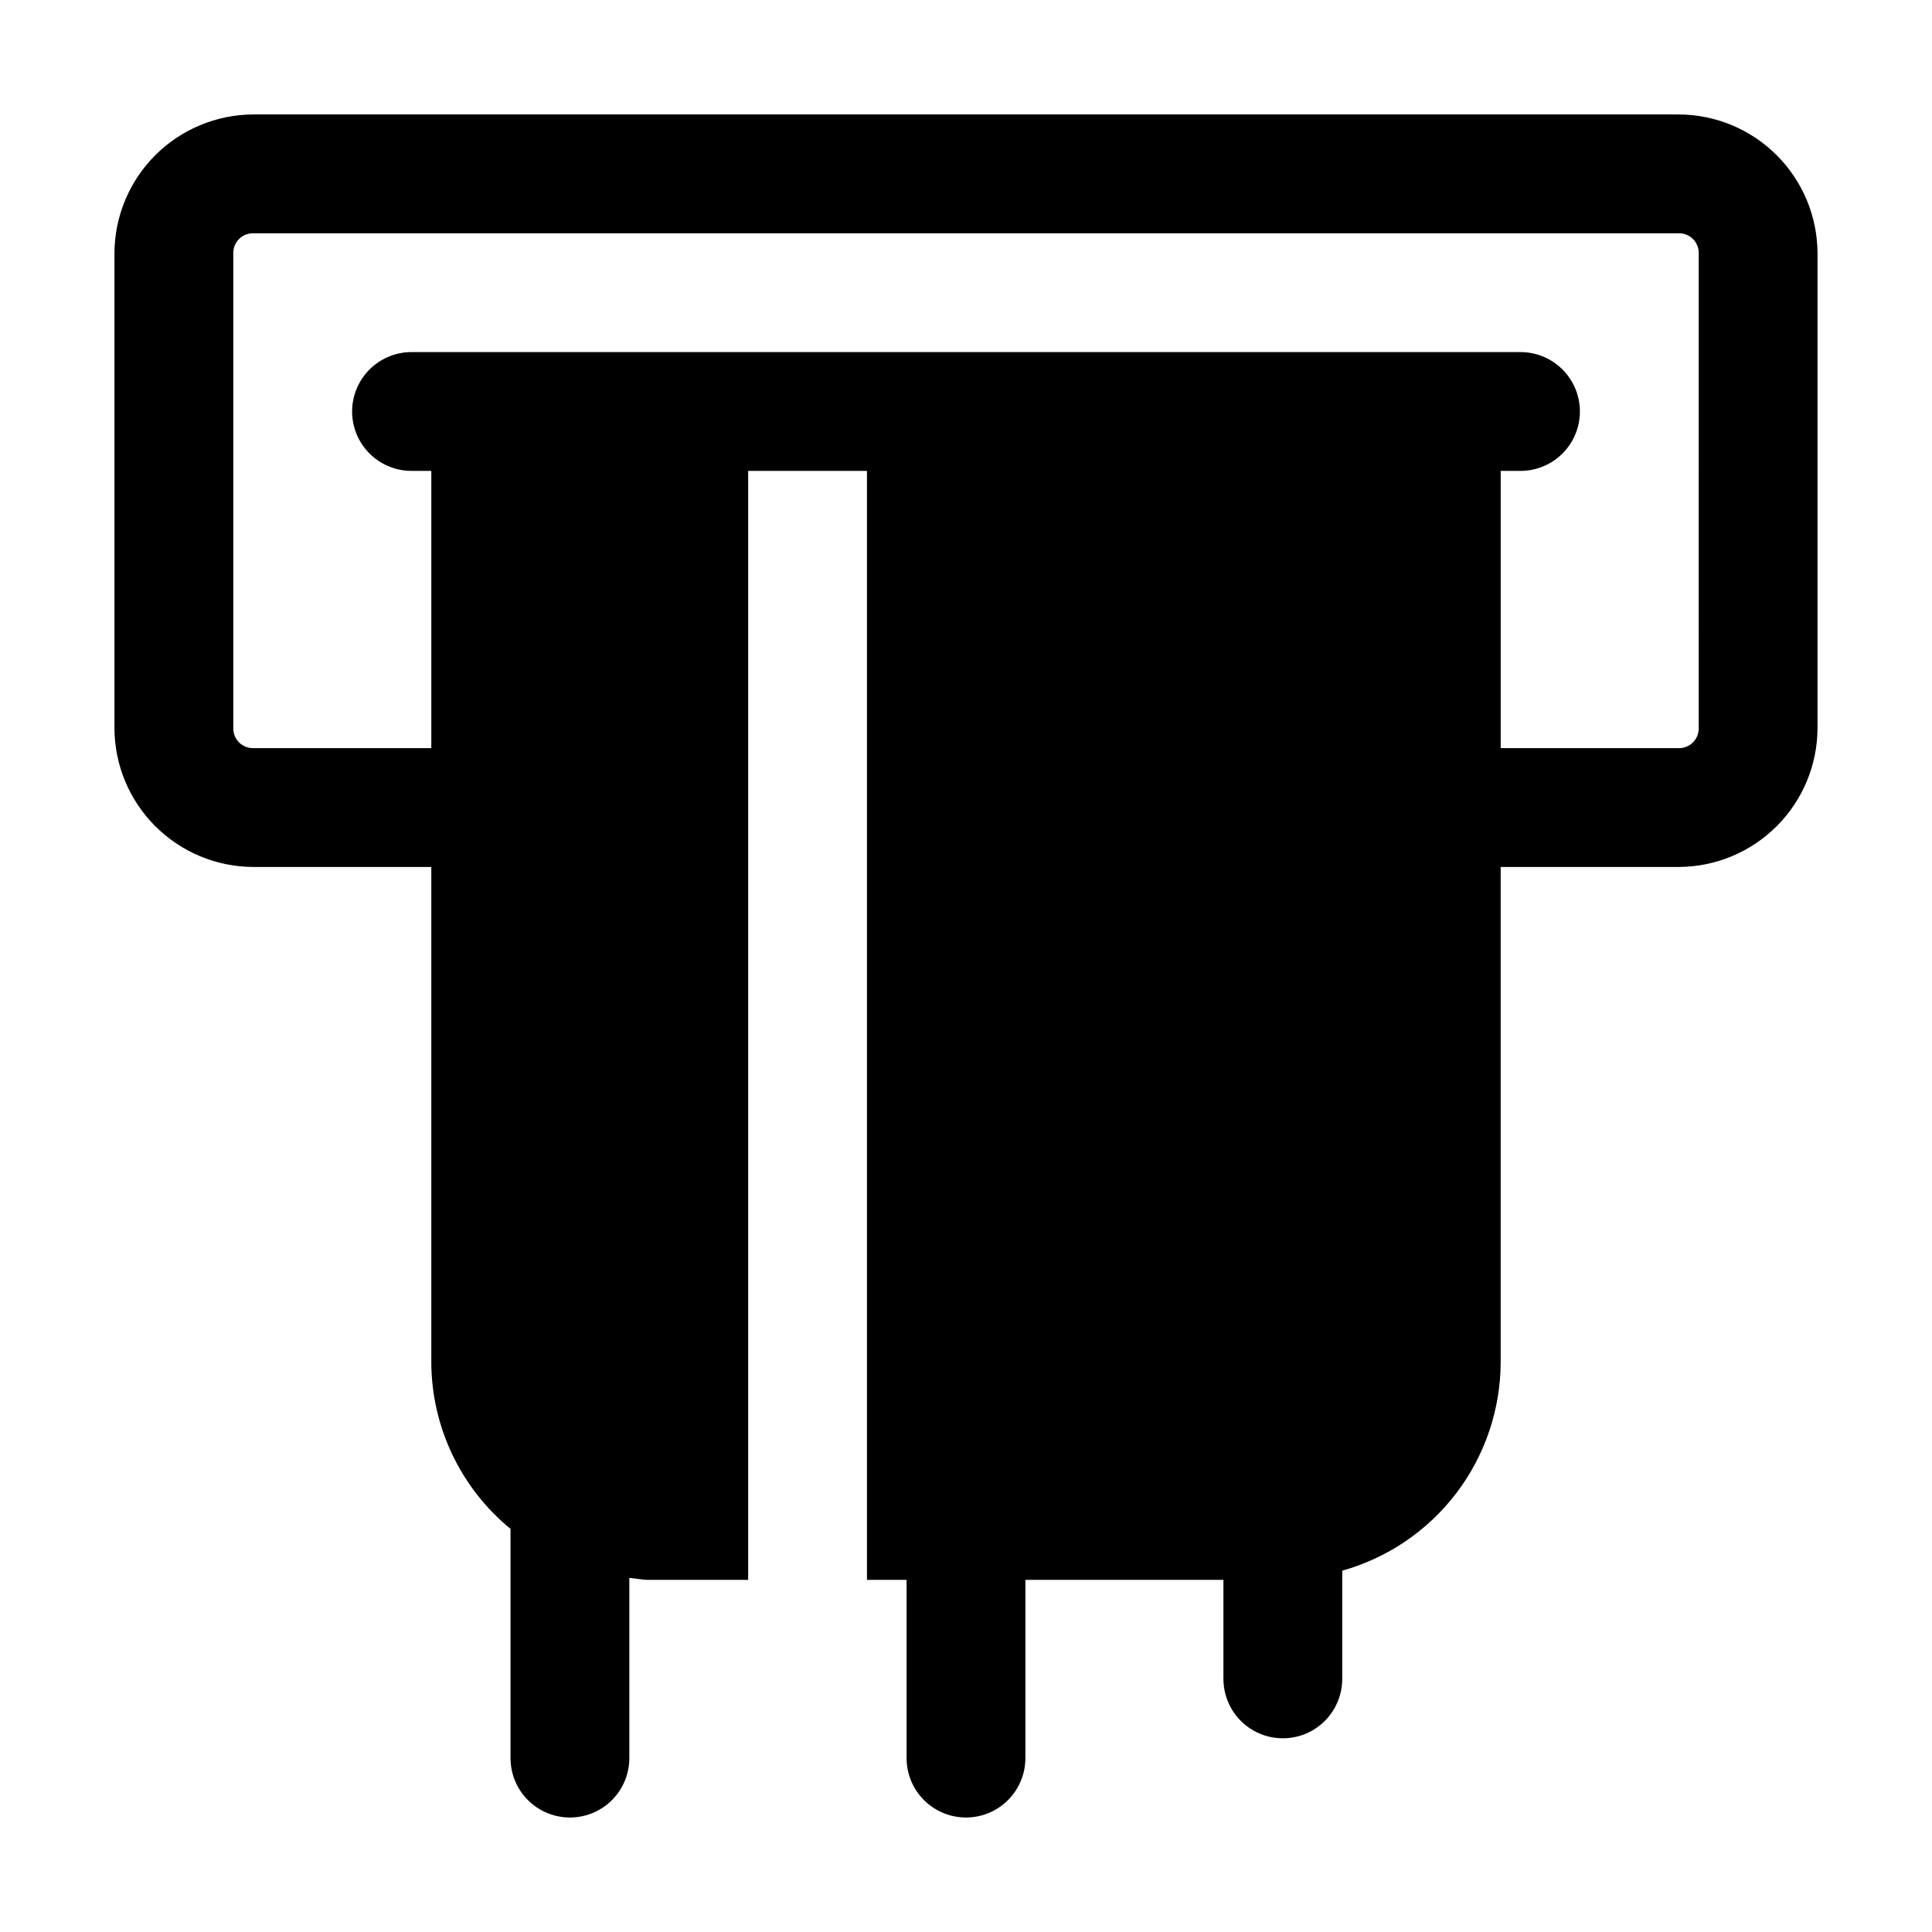
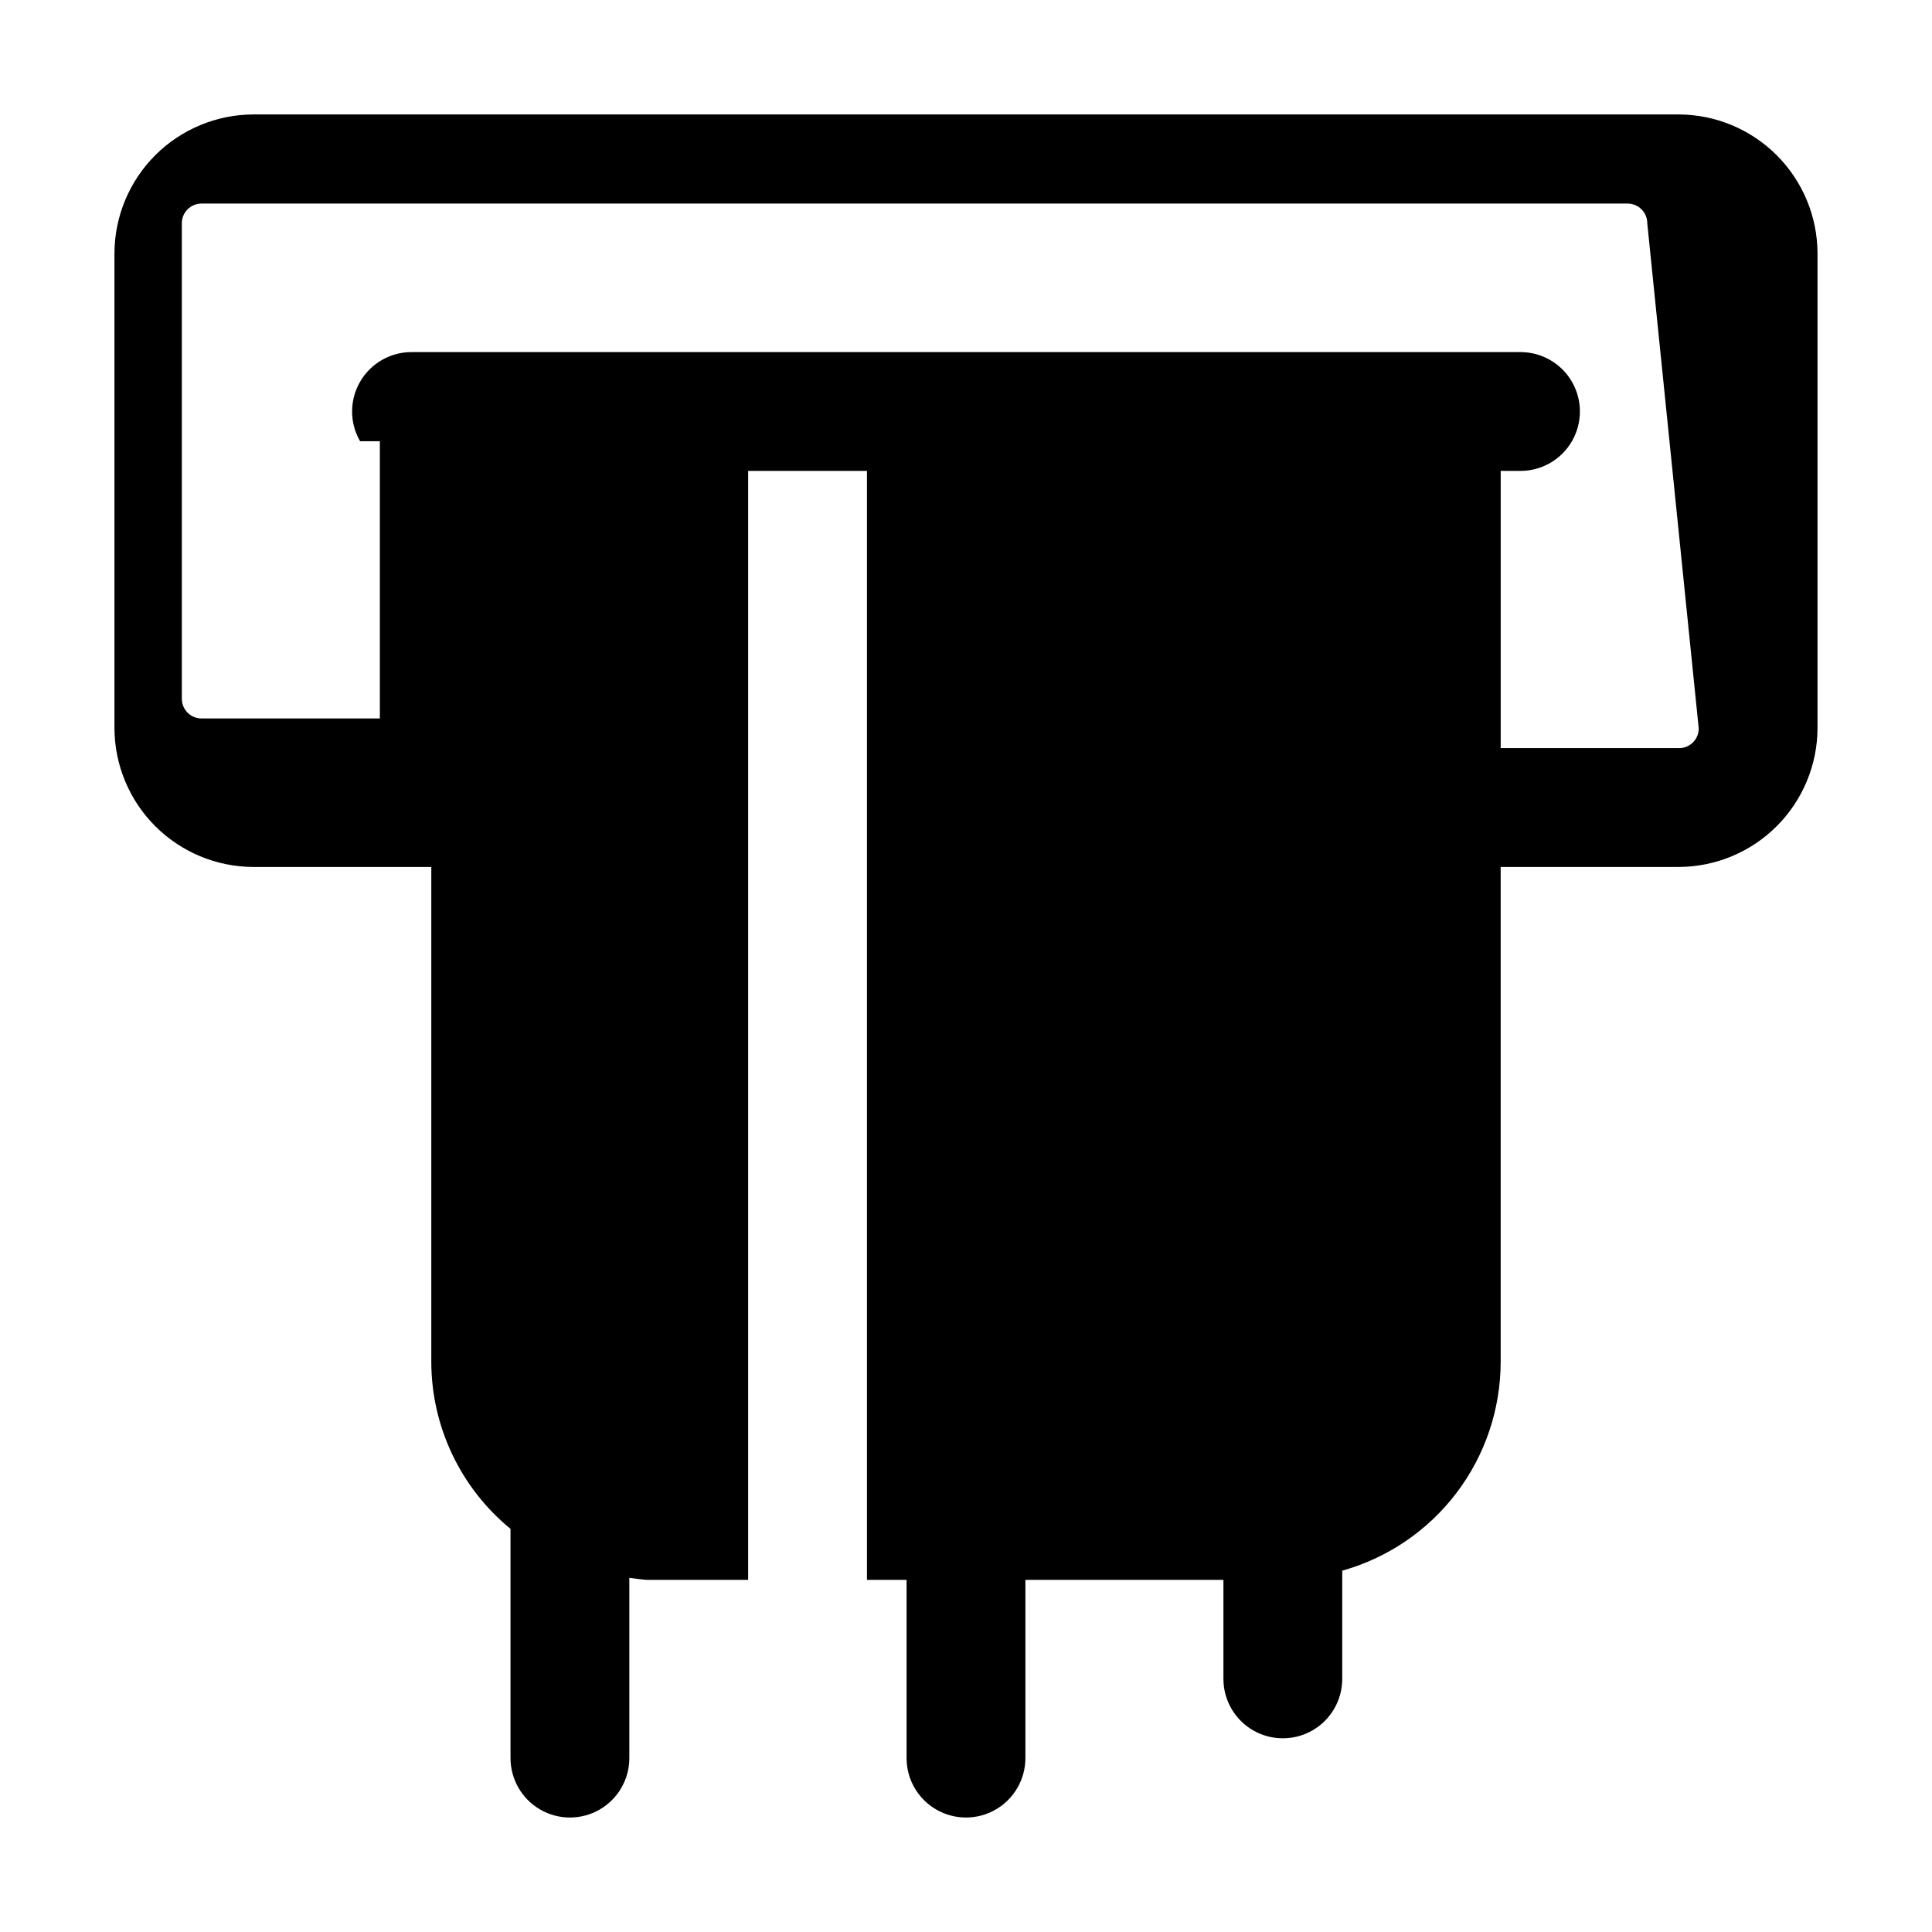
<svg xmlns="http://www.w3.org/2000/svg" fill="#000000" width="800px" height="800px" version="1.1" viewBox="144 144 512 512">
-   <path d="m588.93 174.33h-377.86c-9.73 0.047-19.047 3.93-25.93 10.809-6.879 6.883-10.762 16.199-10.809 25.93v125.95c0.047 9.727 3.93 19.047 10.809 25.926 6.883 6.879 16.199 10.766 25.93 10.809h47.23v131.2c0.043 17.133 7.742 33.352 20.992 44.211v60.75c0 5.625 3.004 10.824 7.875 13.637 4.871 2.812 10.871 2.812 15.742 0s7.871-8.012 7.871-13.637v-47.754c1.742 0.148 3.441 0.523 5.246 0.523h26.242v-293.89h31.488v293.89h10.496v47.23c0 5.625 3 10.824 7.871 13.637s10.875 2.812 15.746 0 7.871-8.012 7.871-13.637v-47.23h52.48v26.238c0 5.625 3 10.824 7.871 13.637s10.875 2.812 15.746 0 7.871-8.012 7.871-13.637v-28.676c12.062-3.387 22.691-10.617 30.27-20.598 7.578-9.98 11.691-22.164 11.715-34.695v-131.2h47.23c9.73-0.043 19.051-3.93 25.93-10.809 6.879-6.879 10.762-16.199 10.809-25.926v-125.95c-0.047-9.73-3.93-19.047-10.809-25.93-6.879-6.879-16.199-10.762-25.93-10.809zm5.25 162.69c0.012 1.395-0.539 2.734-1.523 3.723-0.988 0.984-2.328 1.535-3.727 1.523h-47.23v-73.473h5.246c5.625 0 10.824-3 13.637-7.871 2.812-4.871 2.812-10.871 0-15.742s-8.012-7.875-13.637-7.875h-293.89c-5.625 0-10.824 3.004-13.637 7.875s-2.812 10.871 0 15.742c2.812 4.871 8.012 7.871 13.637 7.871h5.246v73.473h-47.23c-1.395 0.012-2.738-0.539-3.723-1.523-0.988-0.988-1.535-2.328-1.527-3.723v-125.95c-0.008-1.395 0.539-2.738 1.527-3.723 0.984-0.988 2.328-1.535 3.723-1.527h377.86c1.398-0.008 2.738 0.539 3.727 1.527 0.984 0.984 1.535 2.328 1.523 3.723z" />
+   <path d="m588.93 174.33h-377.86c-9.73 0.047-19.047 3.93-25.93 10.809-6.879 6.883-10.762 16.199-10.809 25.93v125.95c0.047 9.727 3.93 19.047 10.809 25.926 6.883 6.879 16.199 10.766 25.93 10.809h47.23v131.2c0.043 17.133 7.742 33.352 20.992 44.211v60.75c0 5.625 3.004 10.824 7.875 13.637 4.871 2.812 10.871 2.812 15.742 0s7.871-8.012 7.871-13.637v-47.754c1.742 0.148 3.441 0.523 5.246 0.523h26.242v-293.89h31.488v293.89h10.496v47.23c0 5.625 3 10.824 7.871 13.637s10.875 2.812 15.746 0 7.871-8.012 7.871-13.637v-47.23h52.48v26.238c0 5.625 3 10.824 7.871 13.637s10.875 2.812 15.746 0 7.871-8.012 7.871-13.637v-28.676c12.062-3.387 22.691-10.617 30.27-20.598 7.578-9.98 11.691-22.164 11.715-34.695v-131.2h47.23c9.73-0.043 19.051-3.93 25.93-10.809 6.879-6.879 10.762-16.199 10.809-25.926v-125.95c-0.047-9.73-3.93-19.047-10.809-25.93-6.879-6.879-16.199-10.762-25.93-10.809zm5.25 162.69c0.012 1.395-0.539 2.734-1.523 3.723-0.988 0.984-2.328 1.535-3.727 1.523h-47.23v-73.473h5.246c5.625 0 10.824-3 13.637-7.871 2.812-4.871 2.812-10.871 0-15.742s-8.012-7.875-13.637-7.875h-293.89c-5.625 0-10.824 3.004-13.637 7.875s-2.812 10.871 0 15.742h5.246v73.473h-47.23c-1.395 0.012-2.738-0.539-3.723-1.523-0.988-0.988-1.535-2.328-1.527-3.723v-125.95c-0.008-1.395 0.539-2.738 1.527-3.723 0.984-0.988 2.328-1.535 3.723-1.527h377.86c1.398-0.008 2.738 0.539 3.727 1.527 0.984 0.984 1.535 2.328 1.523 3.723z" />
</svg>